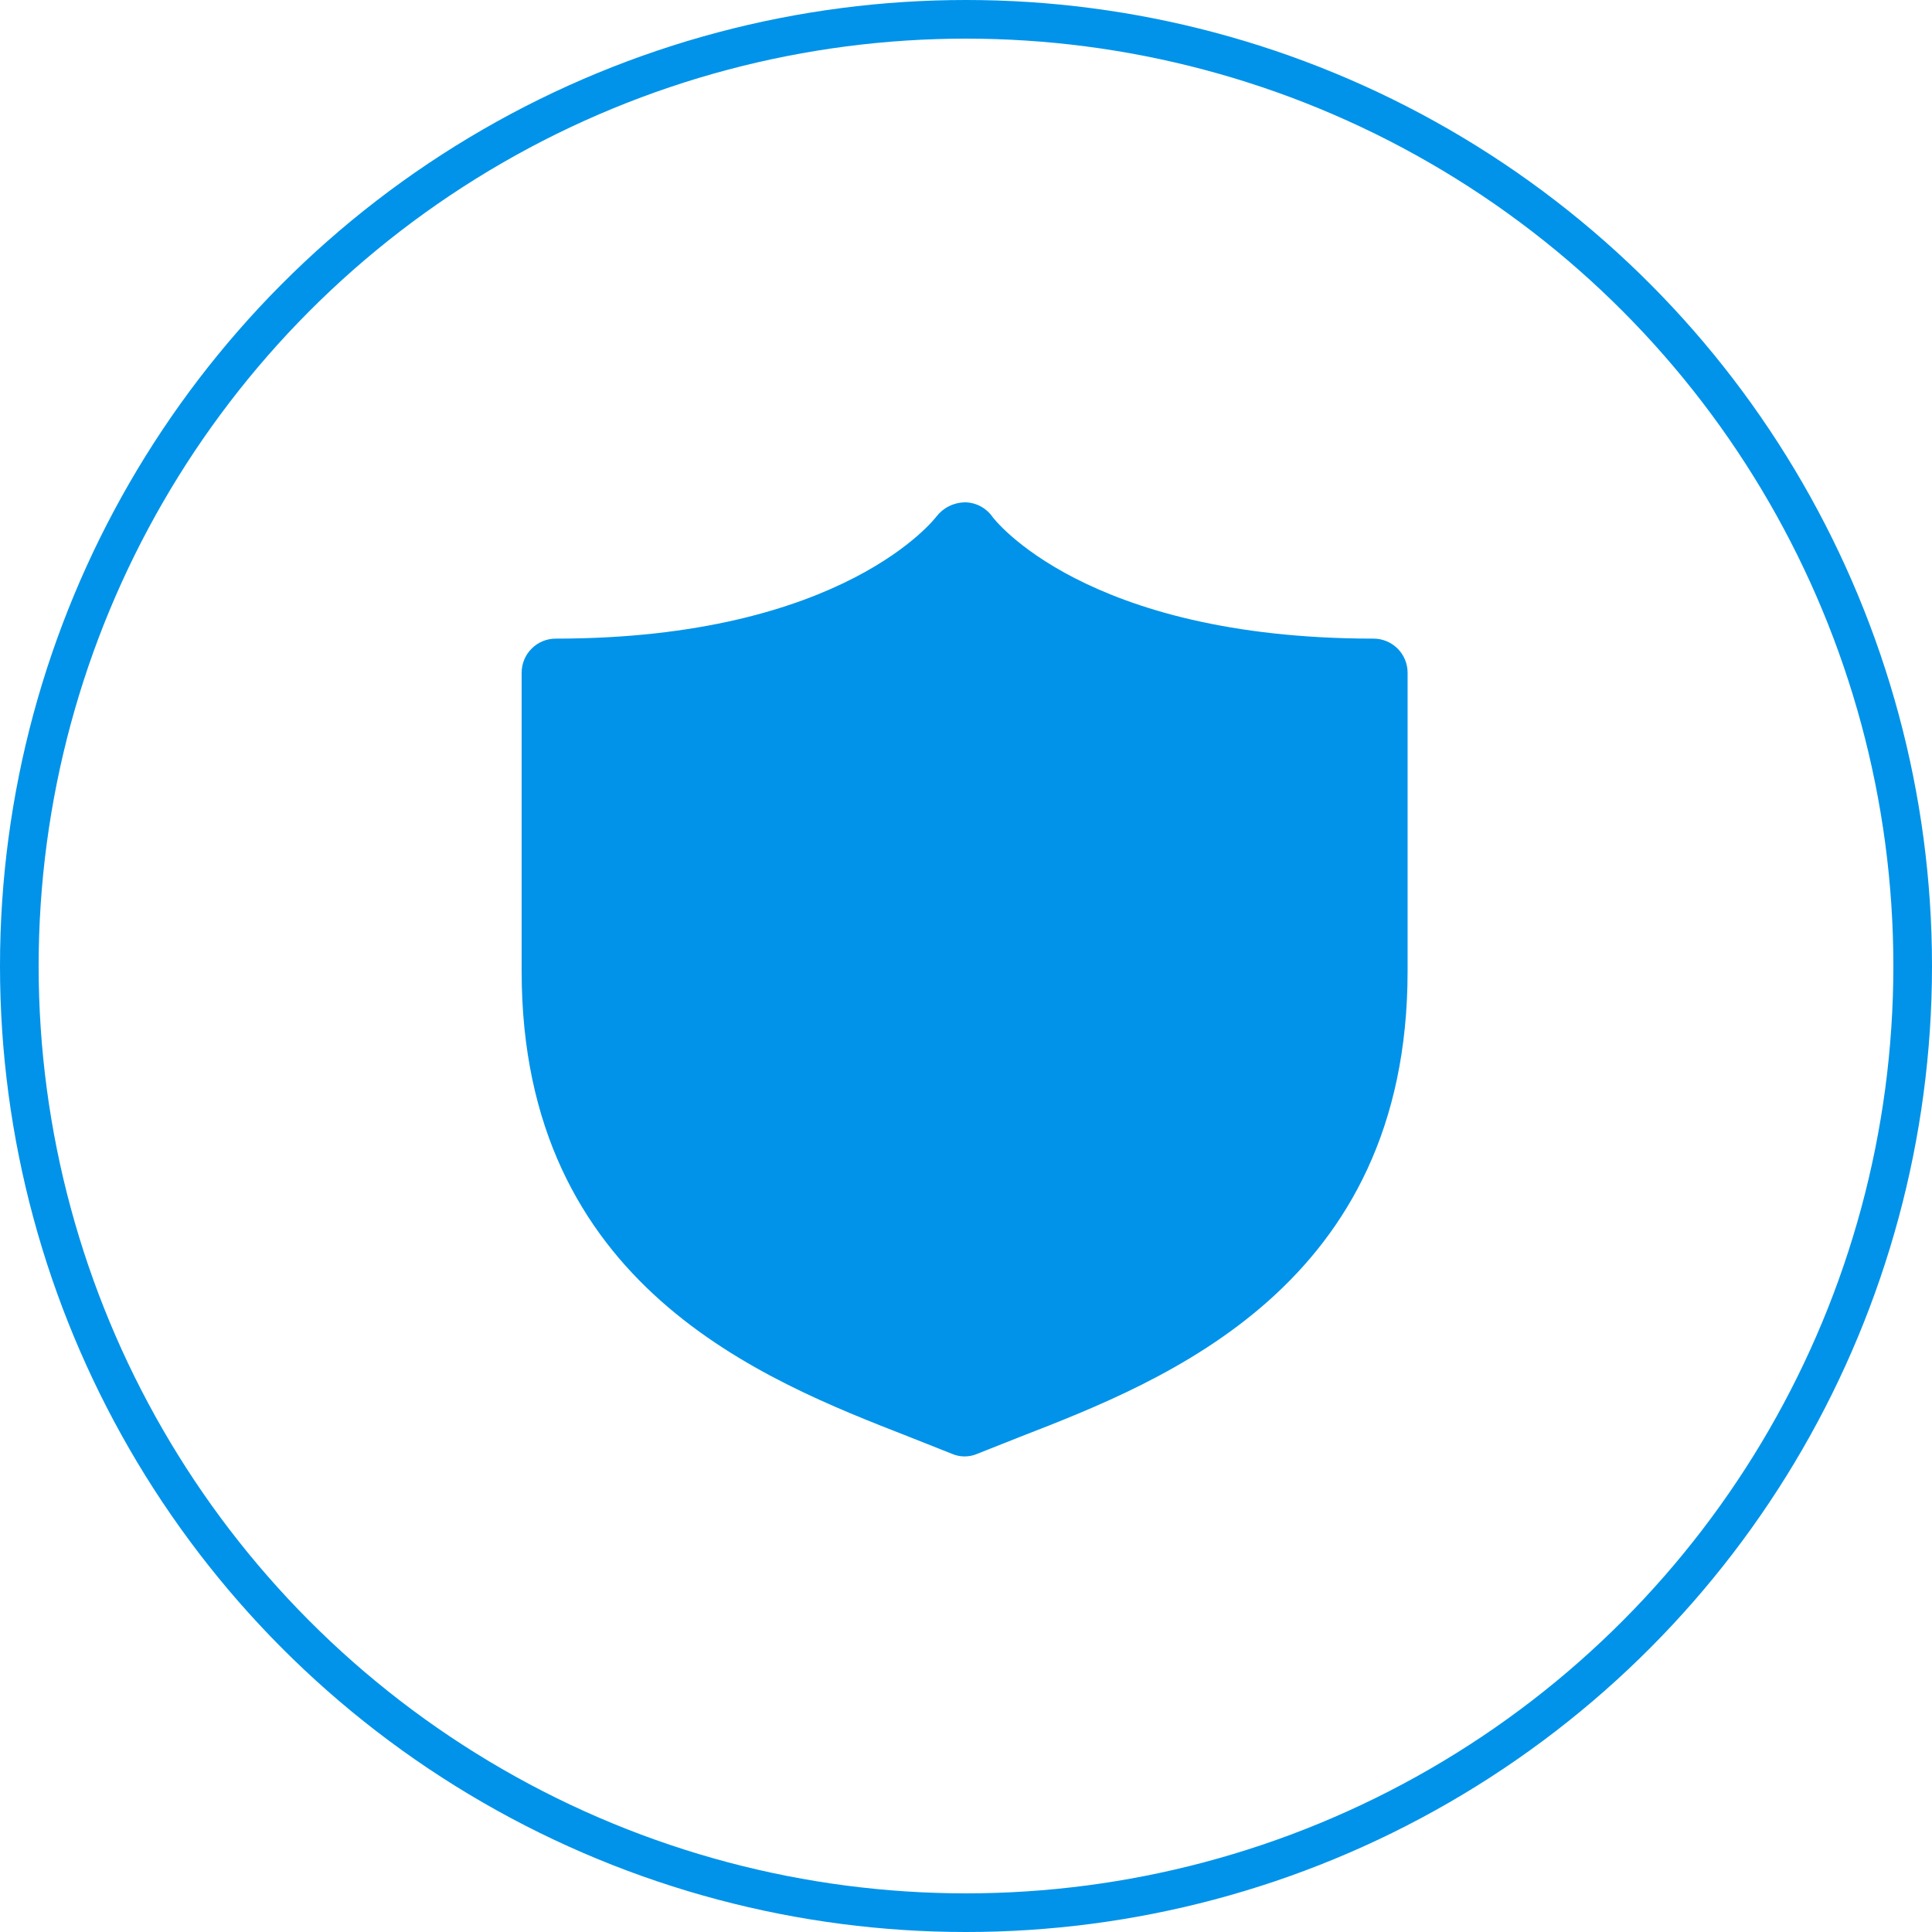
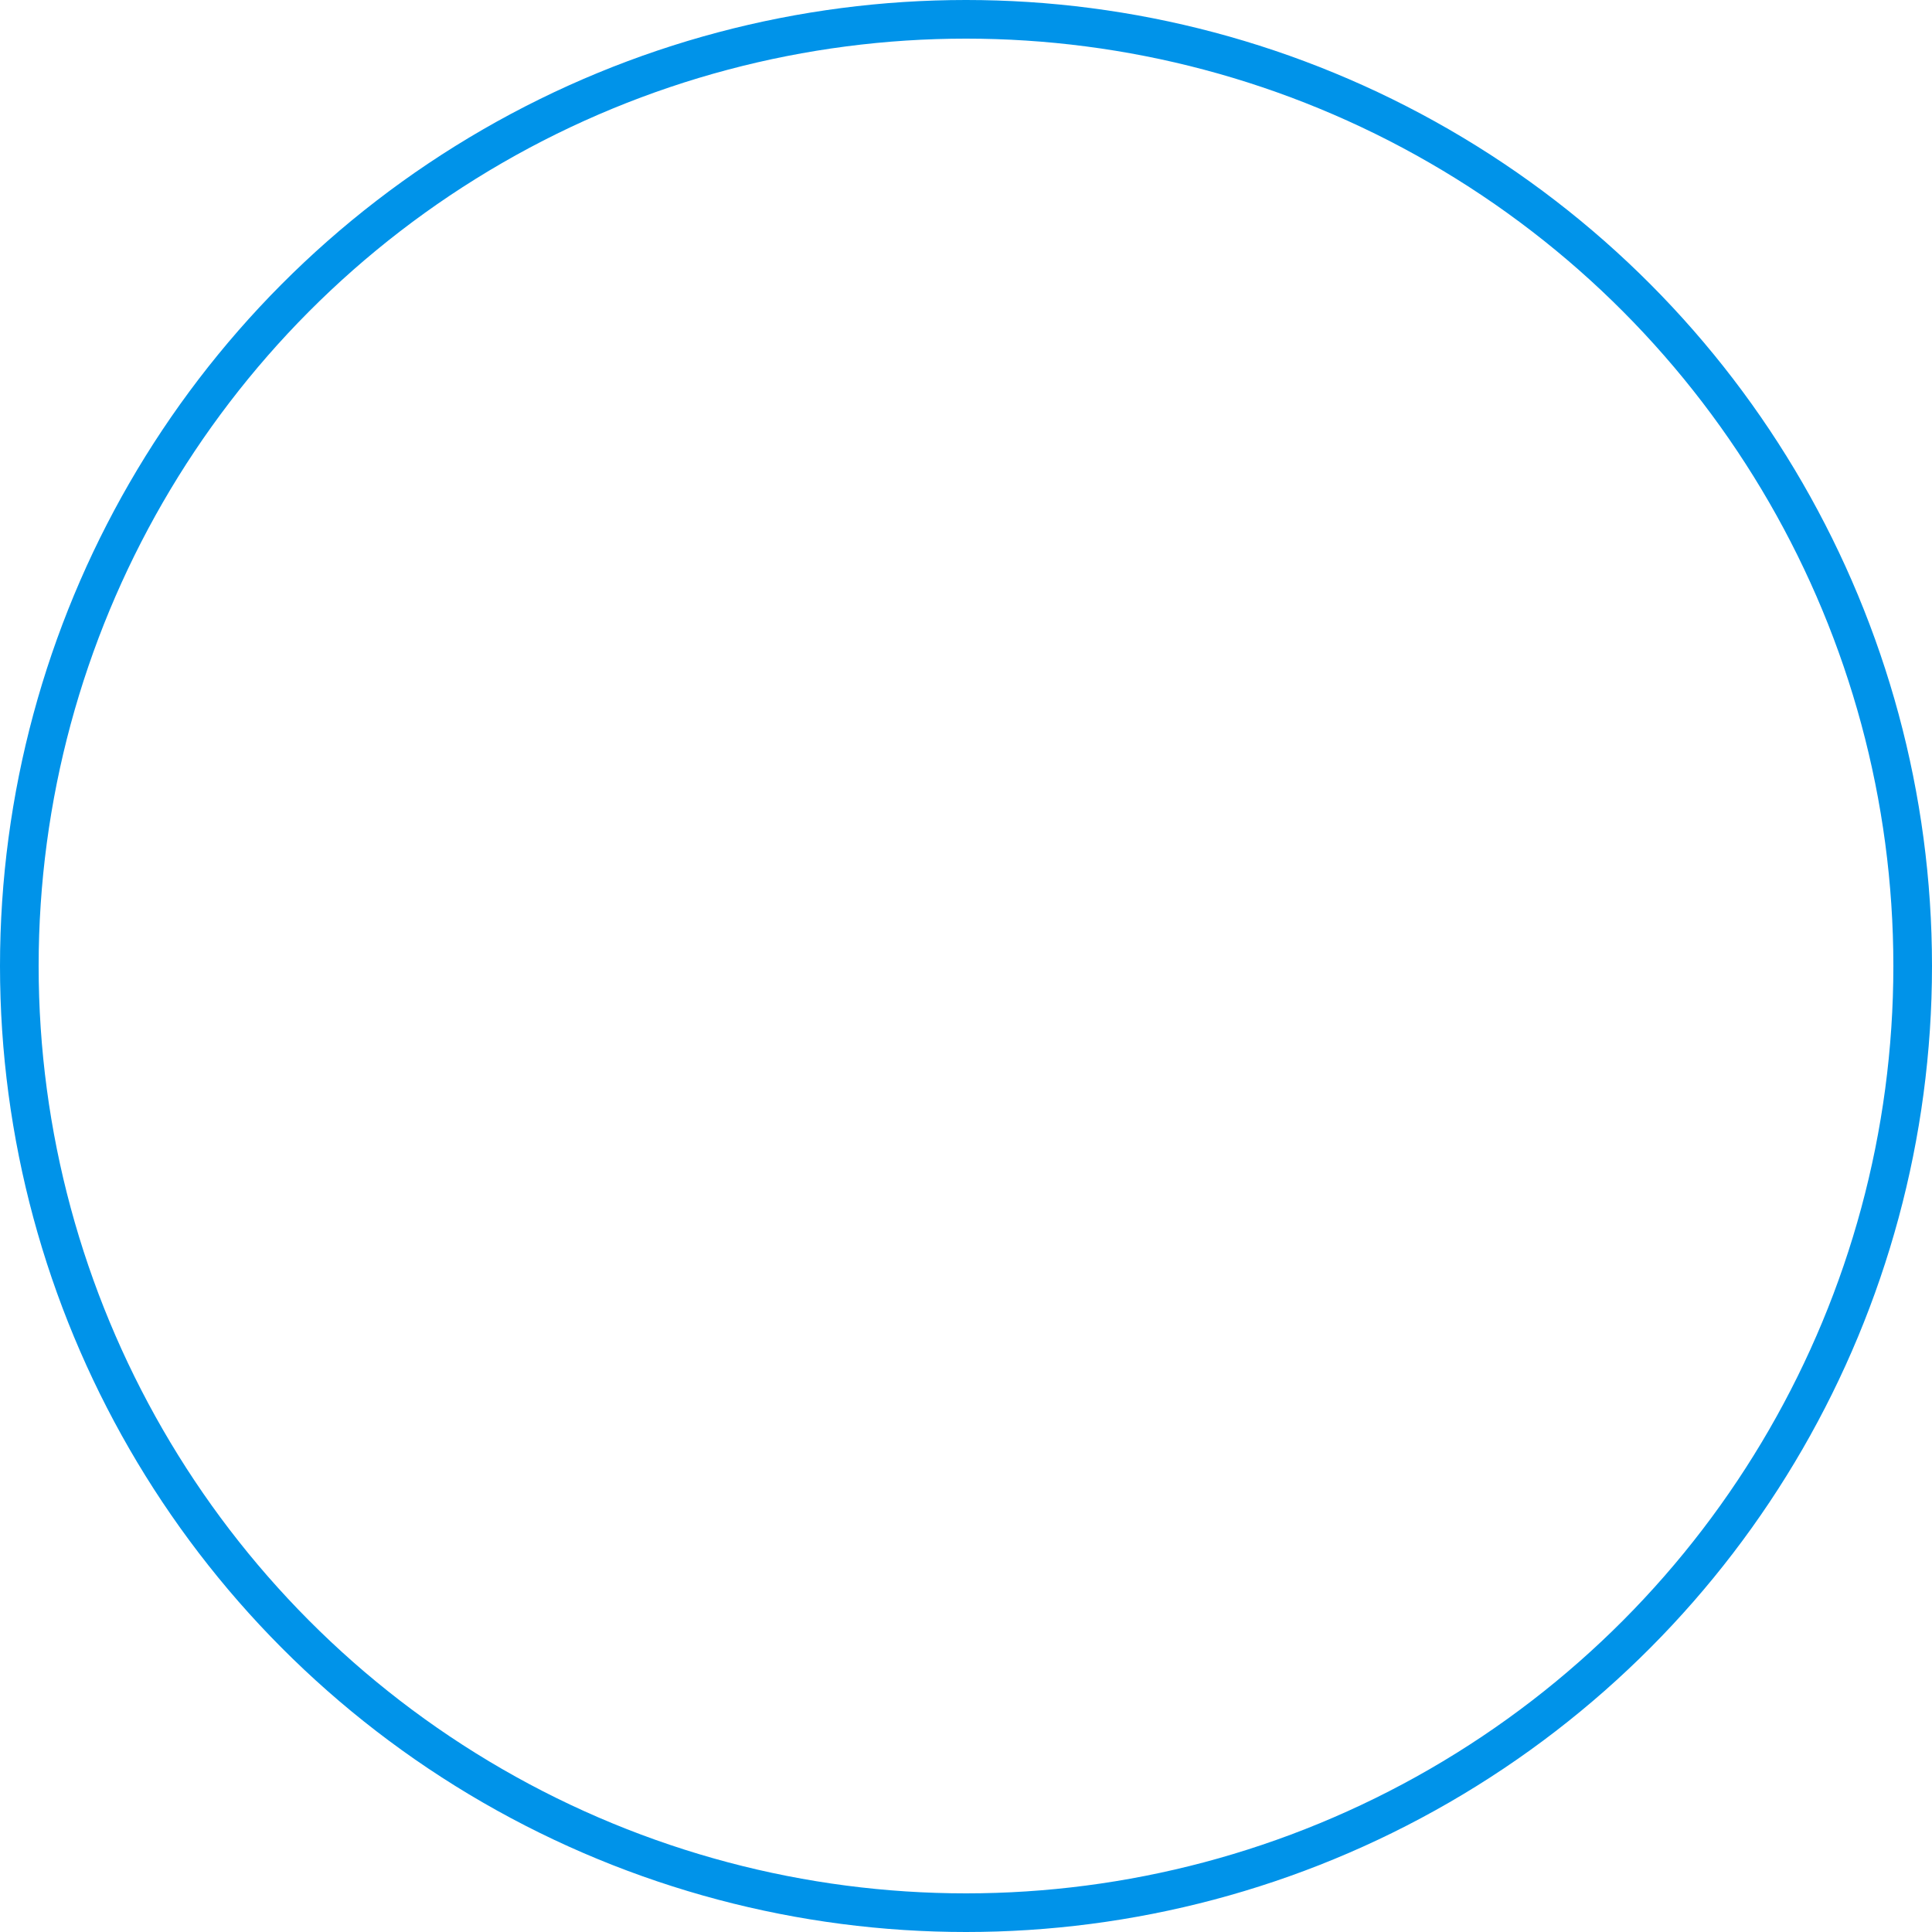
<svg xmlns="http://www.w3.org/2000/svg" width="100" height="100" viewBox="0 0 100 100" fill="none">
-   <path d="M71.093 33.055C56.119 33.055 51.41 26.811 51.375 26.758C51.213 26.525 50.996 26.334 50.745 26.202C50.493 26.07 50.213 26 49.928 26C49.645 26.007 49.366 26.076 49.113 26.205C48.859 26.333 48.638 26.516 48.465 26.741C48.465 26.741 43.738 33.055 28.764 33.055C28.296 33.055 27.847 33.241 27.517 33.572C27.186 33.902 27 34.351 27 34.819V50.269C27 66.584 39.54 71.434 47.036 74.362L49.258 75.243C49.469 75.337 49.698 75.385 49.928 75.385C50.159 75.385 50.388 75.337 50.599 75.243L52.821 74.362C60.317 71.451 72.857 66.566 72.857 50.269V34.819C72.857 34.351 72.671 33.902 72.341 33.572C72.01 33.241 71.561 33.055 71.093 33.055Z" fill="#0093E9" />
  <circle cx="50" cy="50" r="49" stroke="#0093E9" stroke-width="2" />
</svg>